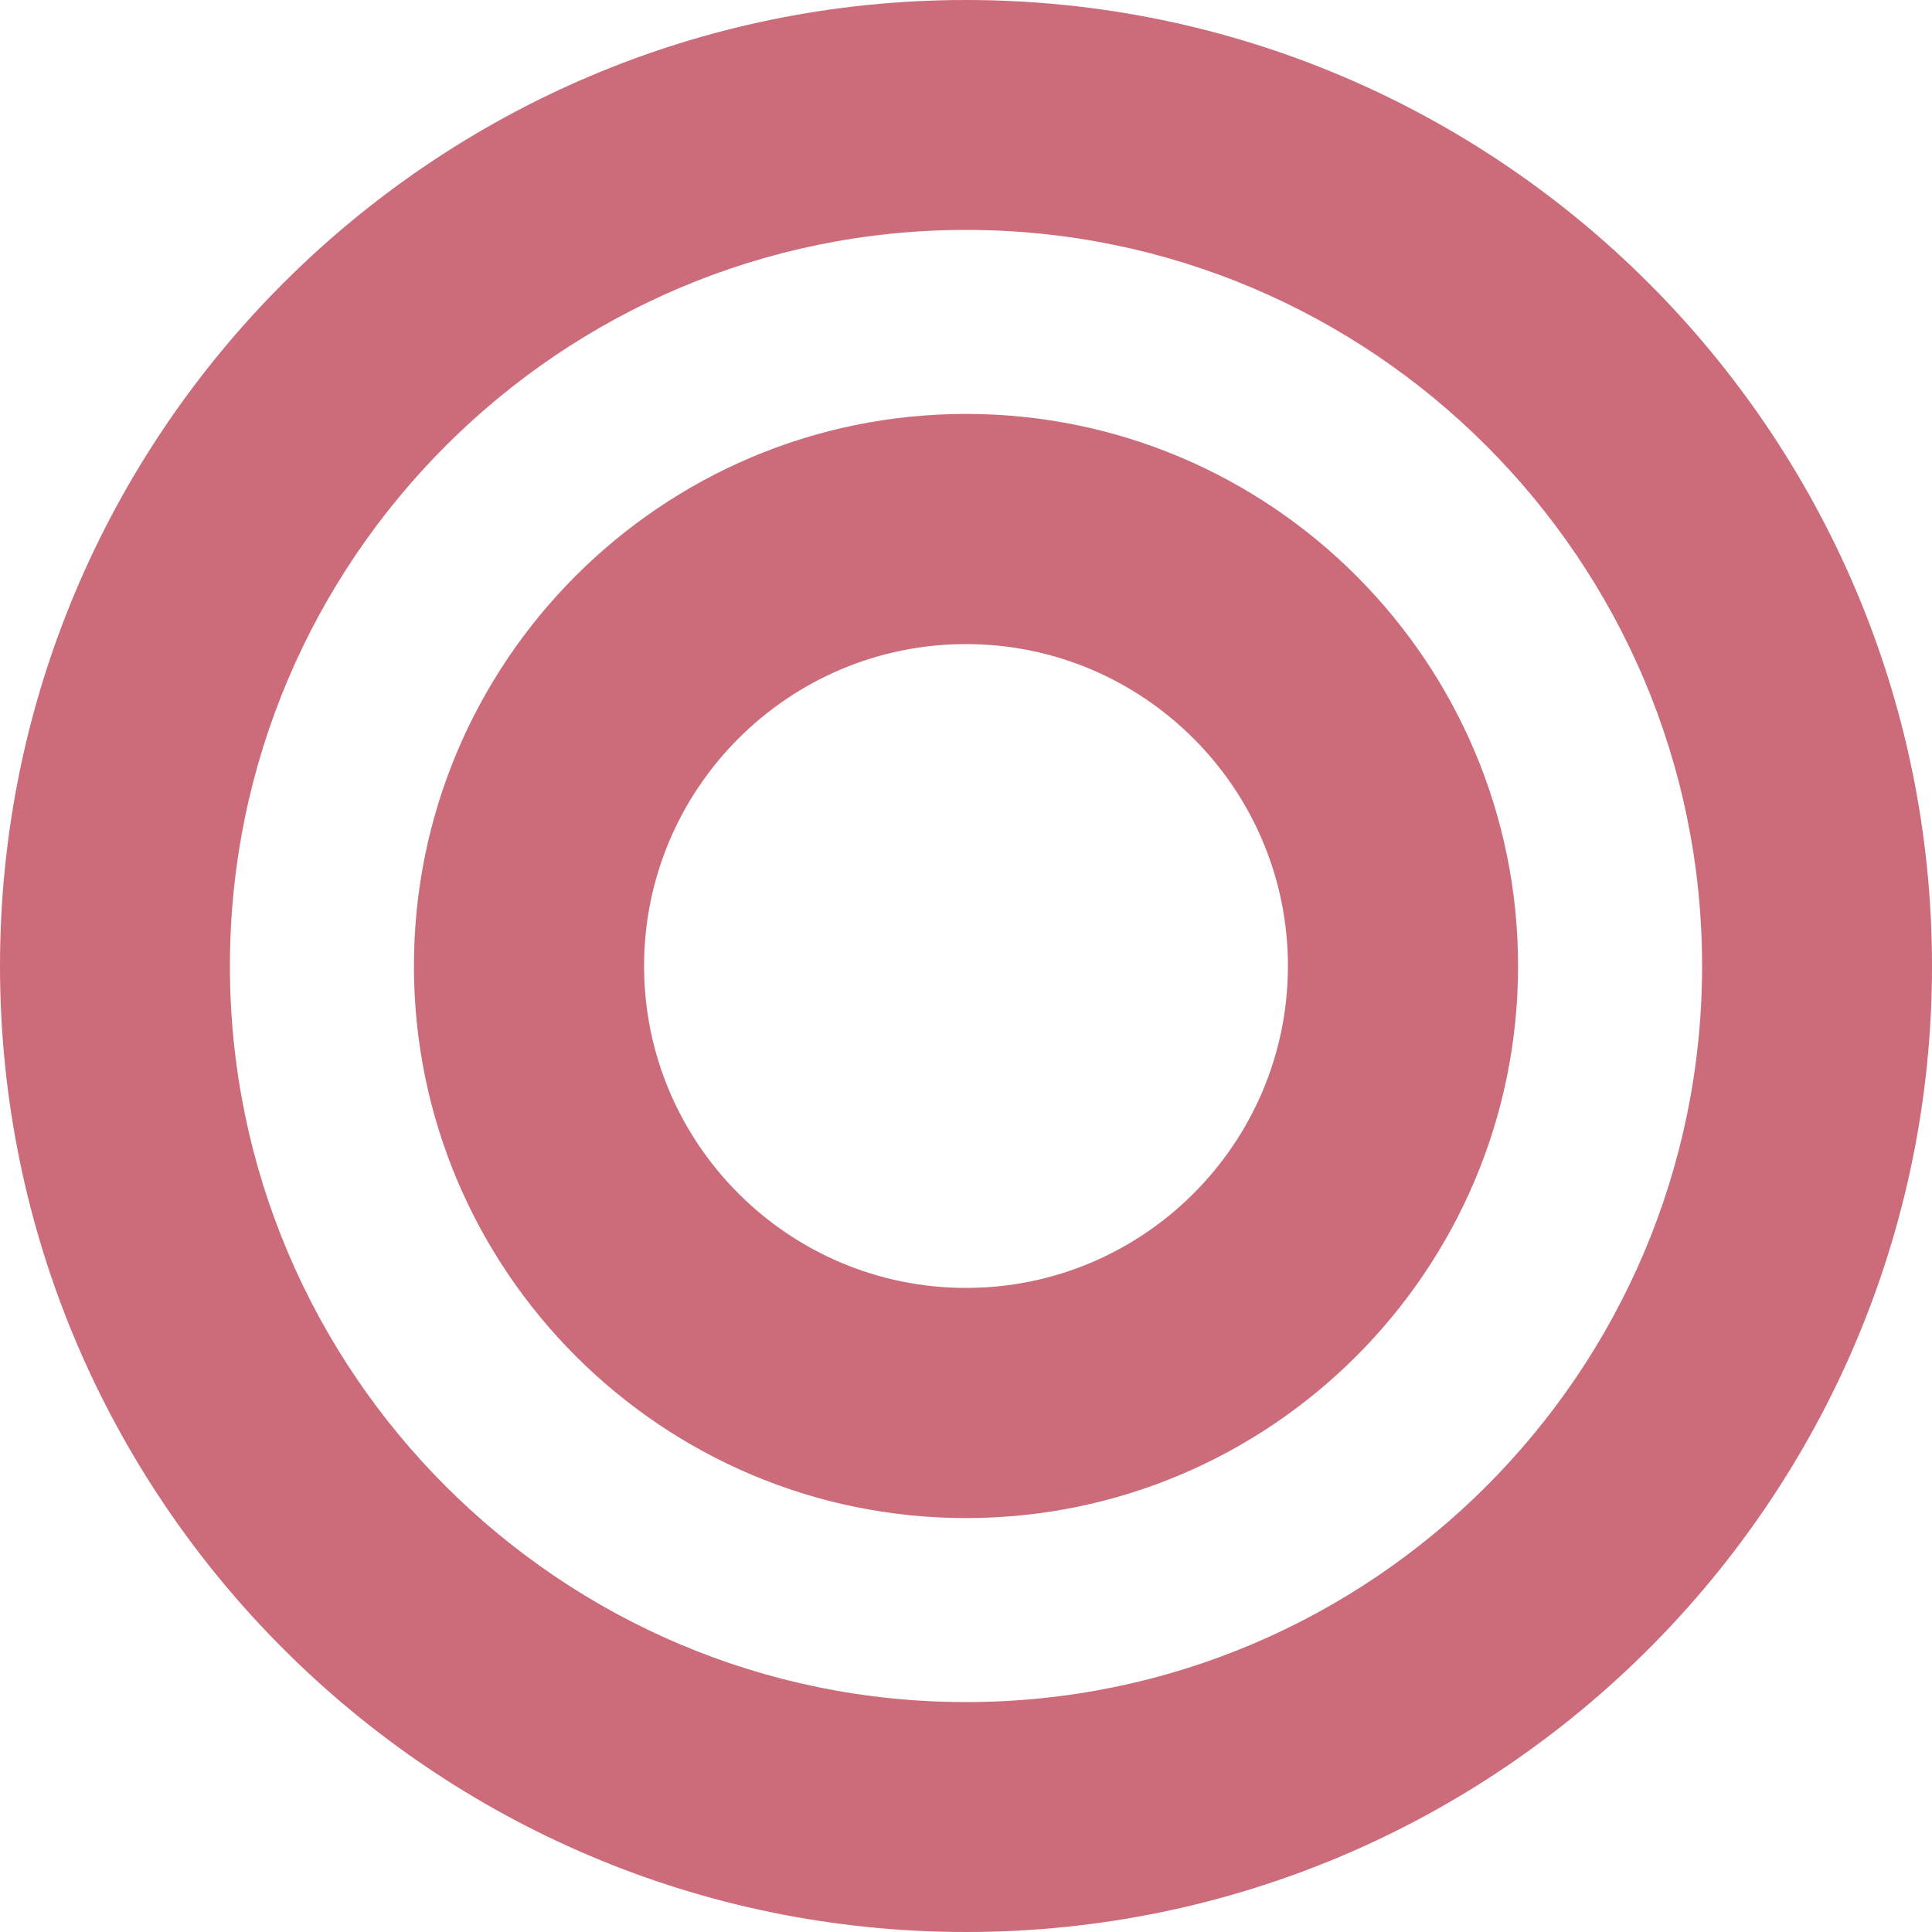
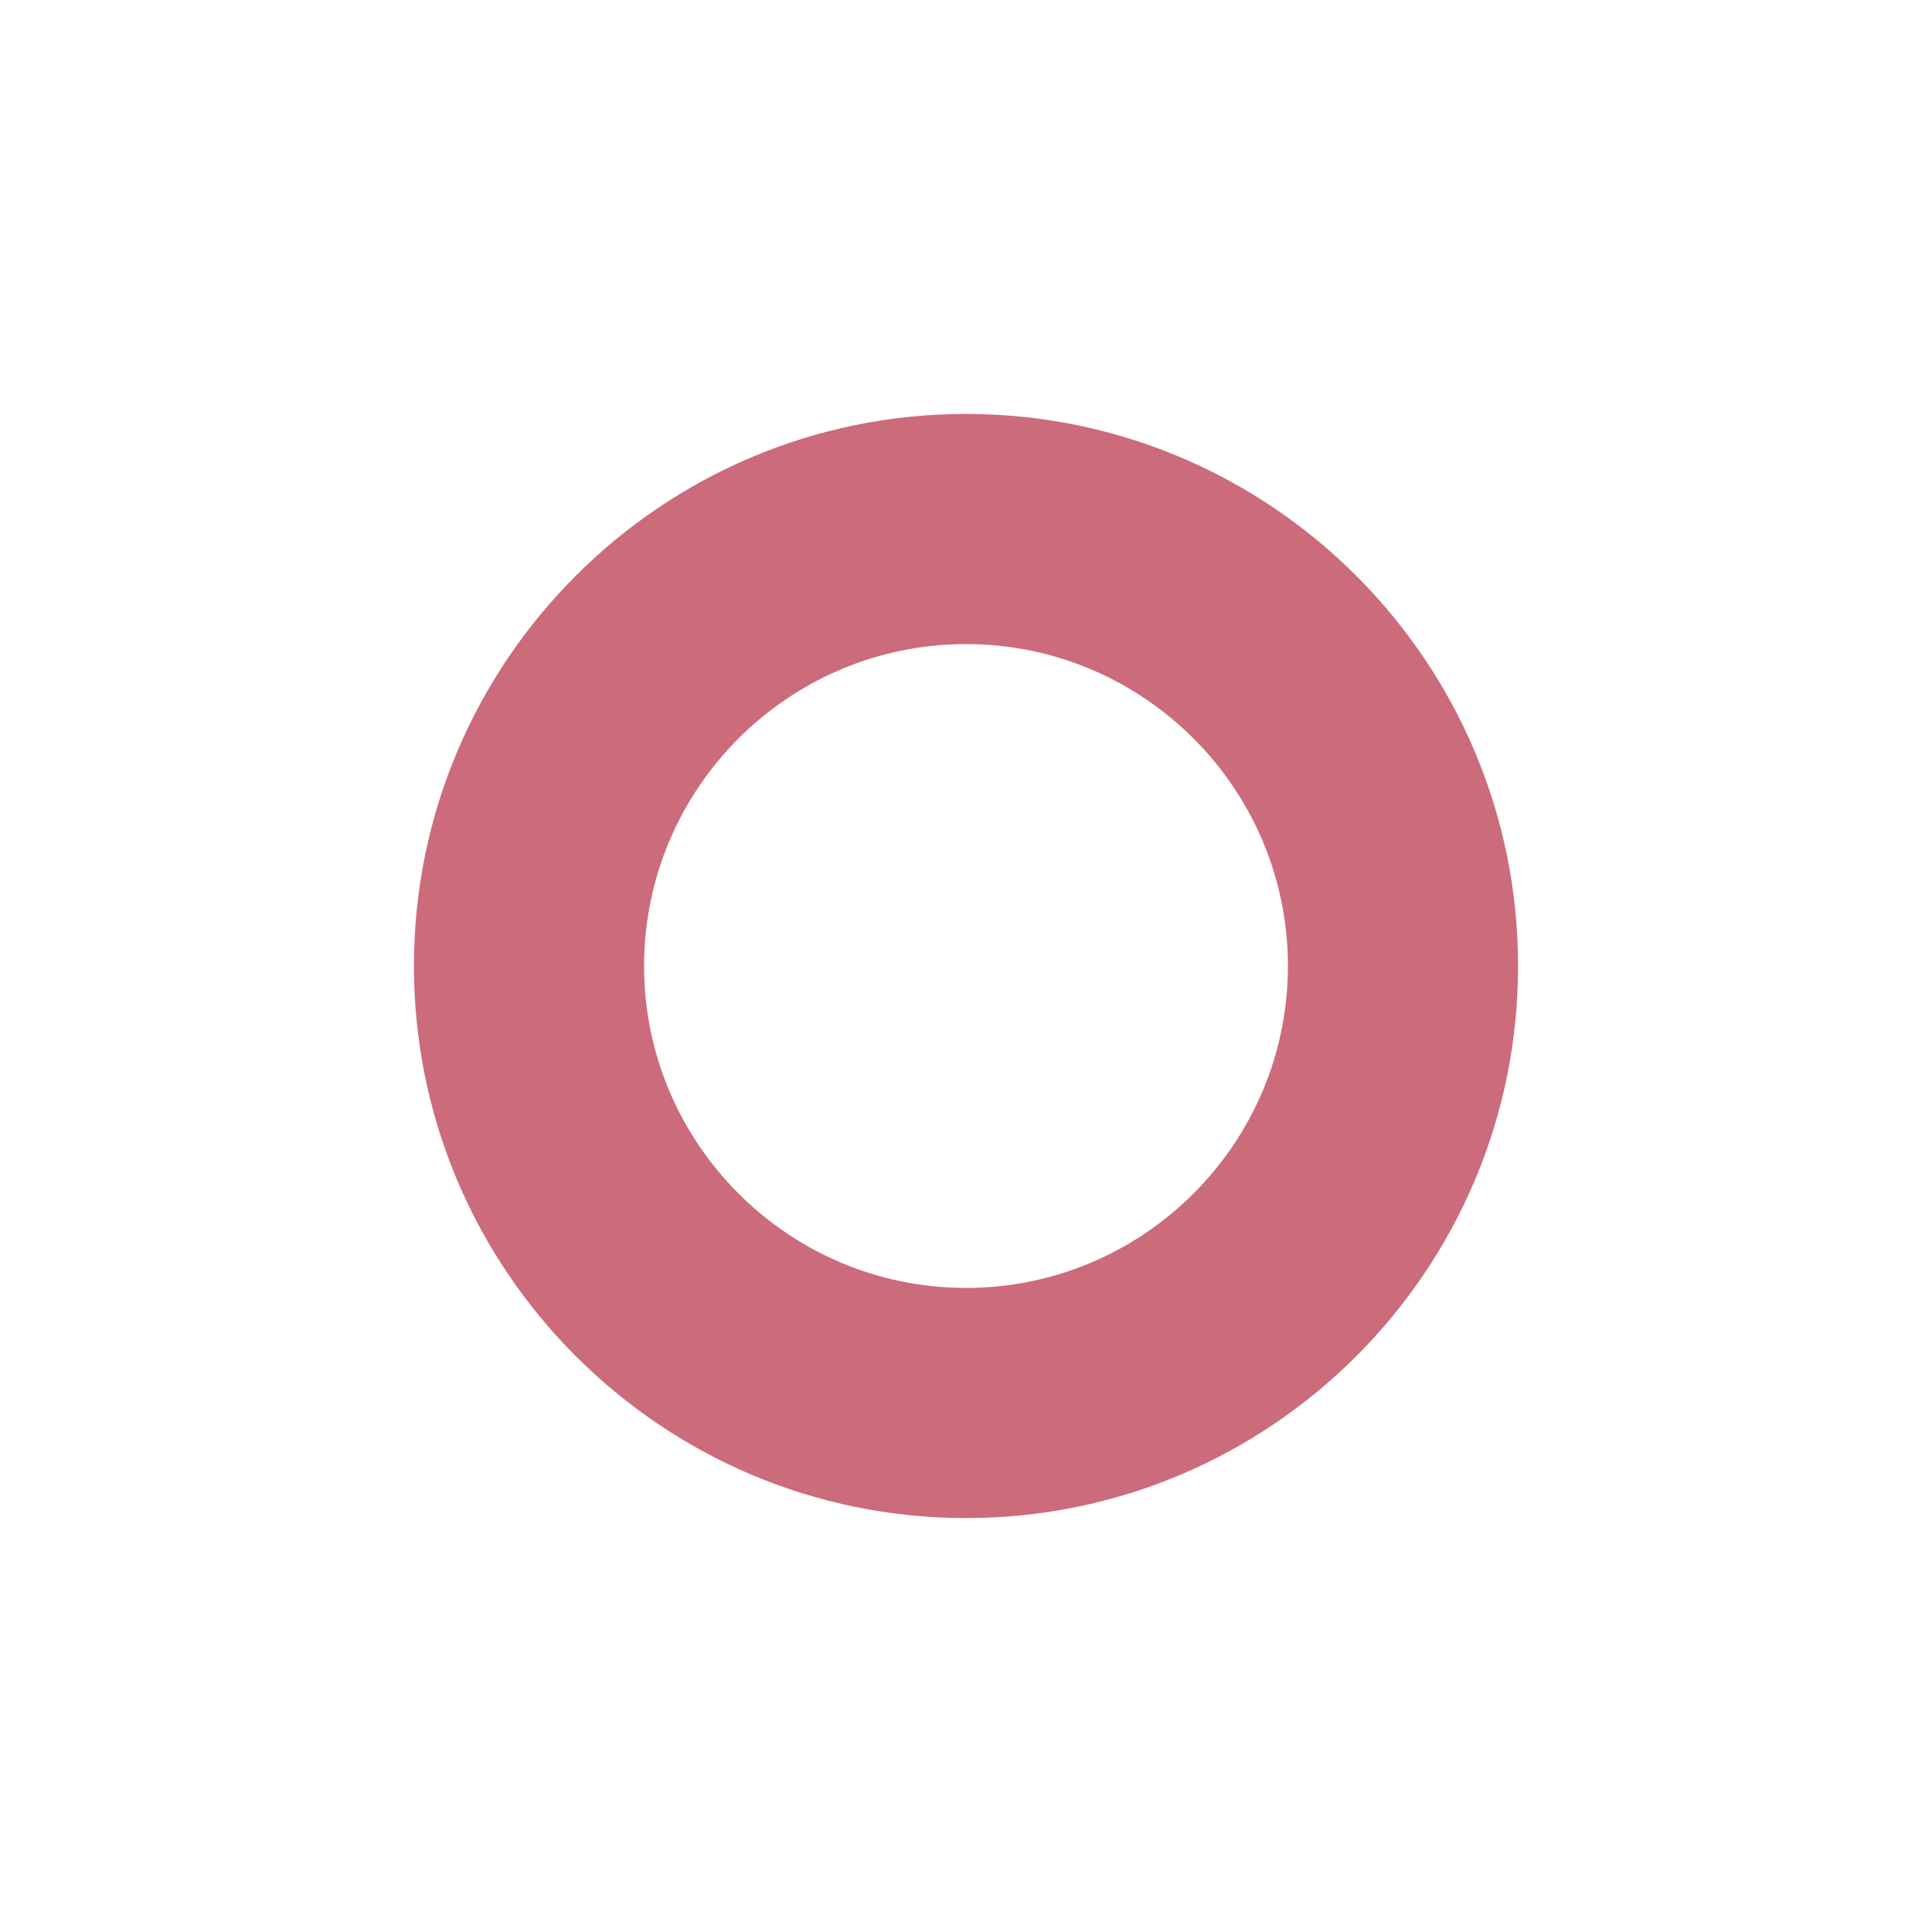
<svg xmlns="http://www.w3.org/2000/svg" id="_レイヤー_2" viewBox="0 0 80 80">
  <defs>
    <style>.cls-1{fill:none;}.cls-1,.cls-2{stroke-width:0px;}.cls-2{fill:#cc6b7a;}</style>
  </defs>
  <g id="_レイヤー_1-2">
    <g id="_グループ_11968">
      <g id="_楕円形_1">
-         <circle class="cls-1" cx="40" cy="40" r="40" />
-         <path class="cls-2" d="m40,80C17.94,80,0,62.06,0,40S17.94,0,40,0s40,17.94,40,40-17.94,40-40,40Zm0-70.48c-16.8,0-30.48,13.67-30.48,30.48s13.67,30.48,30.48,30.48,30.48-13.67,30.48-30.48-13.67-30.48-30.48-30.48Z" />
-       </g>
+         </g>
      <g id="_楕円形_2">
        <circle class="cls-1" cx="40" cy="40" r="22.86" />
        <path class="cls-2" d="m40,62.86c-12.6,0-22.86-10.25-22.86-22.86s10.25-22.86,22.86-22.86,22.86,10.25,22.86,22.86-10.25,22.86-22.86,22.86Zm0-36.19c-7.35,0-13.33,5.98-13.33,13.33s5.98,13.33,13.33,13.33,13.33-5.98,13.33-13.33-5.98-13.33-13.33-13.33Z" />
      </g>
    </g>
-     <rect class="cls-1" width="80" height="80" />
  </g>
</svg>